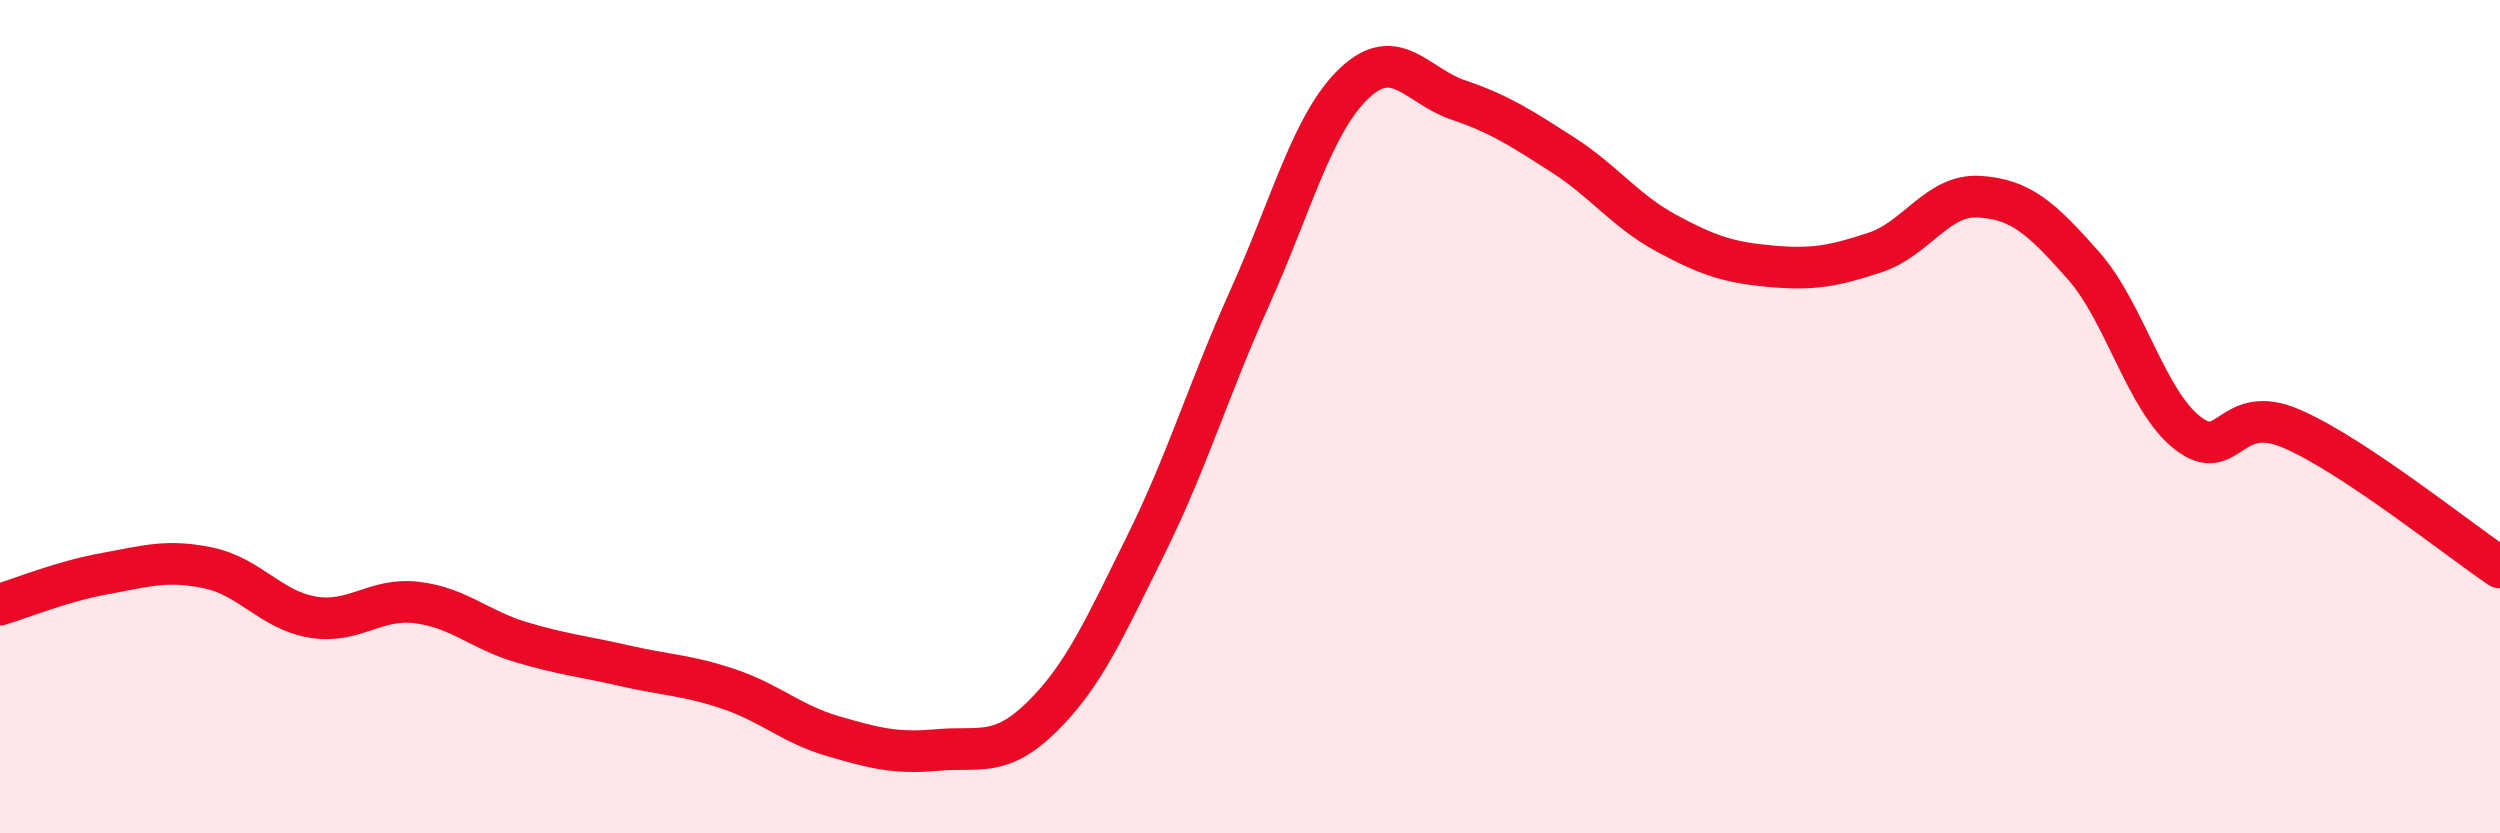
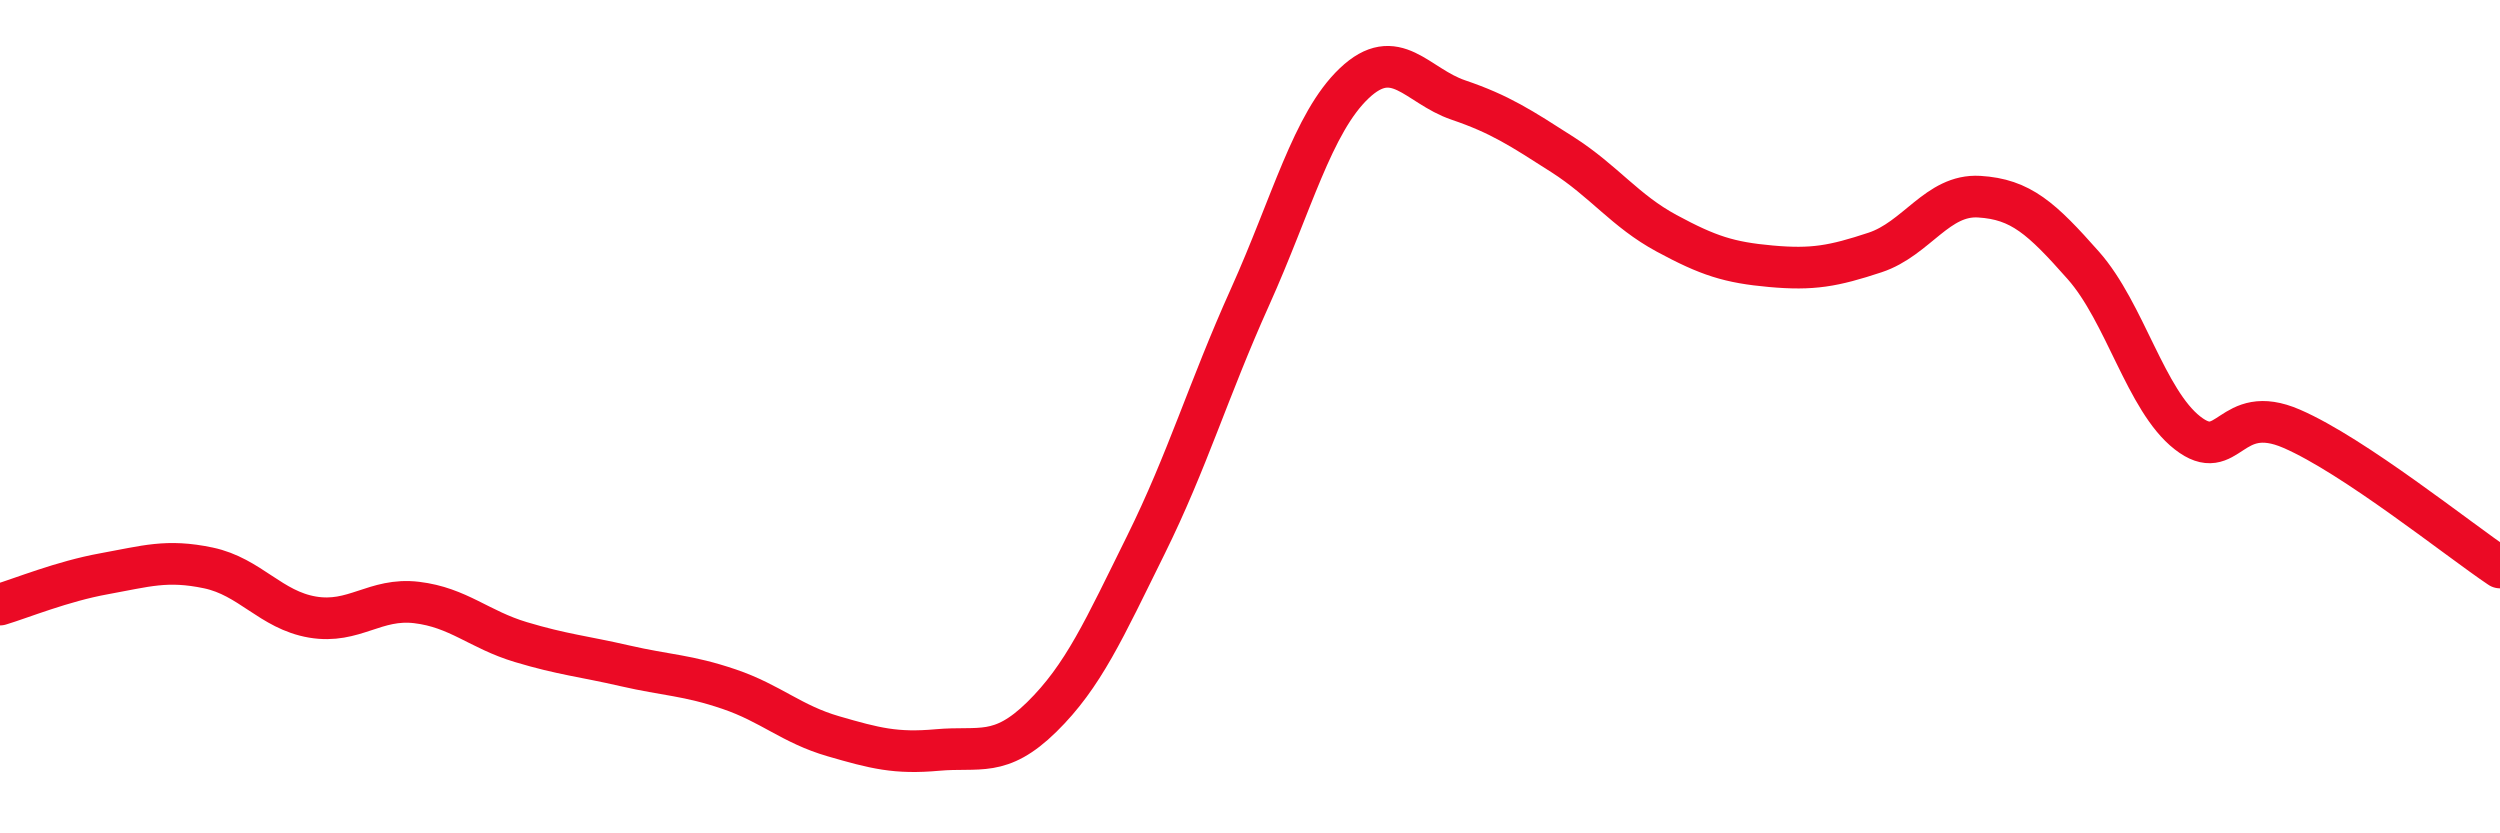
<svg xmlns="http://www.w3.org/2000/svg" width="60" height="20" viewBox="0 0 60 20">
-   <path d="M 0,14.51 C 0.5,14.36 1.5,13.95 2.5,13.77 C 3.5,13.59 4,13.42 5,13.63 C 6,13.84 6.5,14.64 7.5,14.81 C 8.5,14.98 9,14.34 10,14.46 C 11,14.58 11.5,15.11 12.5,15.41 C 13.5,15.71 14,15.75 15,15.98 C 16,16.21 16.5,16.2 17.5,16.54 C 18.5,16.88 19,17.38 20,17.67 C 21,17.96 21.5,18.09 22.5,18 C 23.5,17.91 24,18.19 25,17.21 C 26,16.23 26.5,15.1 27.5,13.08 C 28.5,11.06 29,9.35 30,7.13 C 31,4.91 31.5,2.95 32.5,2 C 33.5,1.05 34,2.06 35,2.4 C 36,2.74 36.5,3.07 37.5,3.71 C 38.5,4.35 39,5.06 40,5.6 C 41,6.14 41.5,6.3 42.5,6.39 C 43.5,6.48 44,6.39 45,6.06 C 46,5.73 46.5,4.66 47.5,4.72 C 48.5,4.78 49,5.24 50,6.37 C 51,7.5 51.5,9.61 52.5,10.39 C 53.5,11.17 53.5,9.64 55,10.29 C 56.5,10.94 59,12.95 60,13.62L60 20L0 20Z" fill="#EB0A25" opacity="0.1" stroke-linecap="round" stroke-linejoin="round" />
  <path d="M 0,14.51 C 0.5,14.36 1.5,13.95 2.5,13.77 C 3.5,13.59 4,13.42 5,13.63 C 6,13.84 6.5,14.64 7.5,14.81 C 8.5,14.98 9,14.34 10,14.46 C 11,14.58 11.5,15.11 12.5,15.41 C 13.5,15.71 14,15.75 15,15.98 C 16,16.21 16.5,16.2 17.5,16.54 C 18.5,16.88 19,17.38 20,17.67 C 21,17.96 21.5,18.09 22.5,18 C 23.5,17.91 24,18.19 25,17.21 C 26,16.23 26.5,15.1 27.5,13.08 C 28.5,11.06 29,9.35 30,7.13 C 31,4.91 31.5,2.95 32.5,2 C 33.5,1.05 34,2.06 35,2.4 C 36,2.74 36.5,3.07 37.5,3.71 C 38.5,4.35 39,5.06 40,5.6 C 41,6.14 41.5,6.3 42.5,6.39 C 43.5,6.48 44,6.39 45,6.06 C 46,5.73 46.5,4.66 47.5,4.72 C 48.5,4.78 49,5.24 50,6.37 C 51,7.5 51.5,9.61 52.5,10.39 C 53.5,11.17 53.5,9.64 55,10.29 C 56.5,10.94 59,12.95 60,13.62" stroke="#EB0A25" stroke-width="1" fill="none" stroke-linecap="round" stroke-linejoin="round" />
</svg>